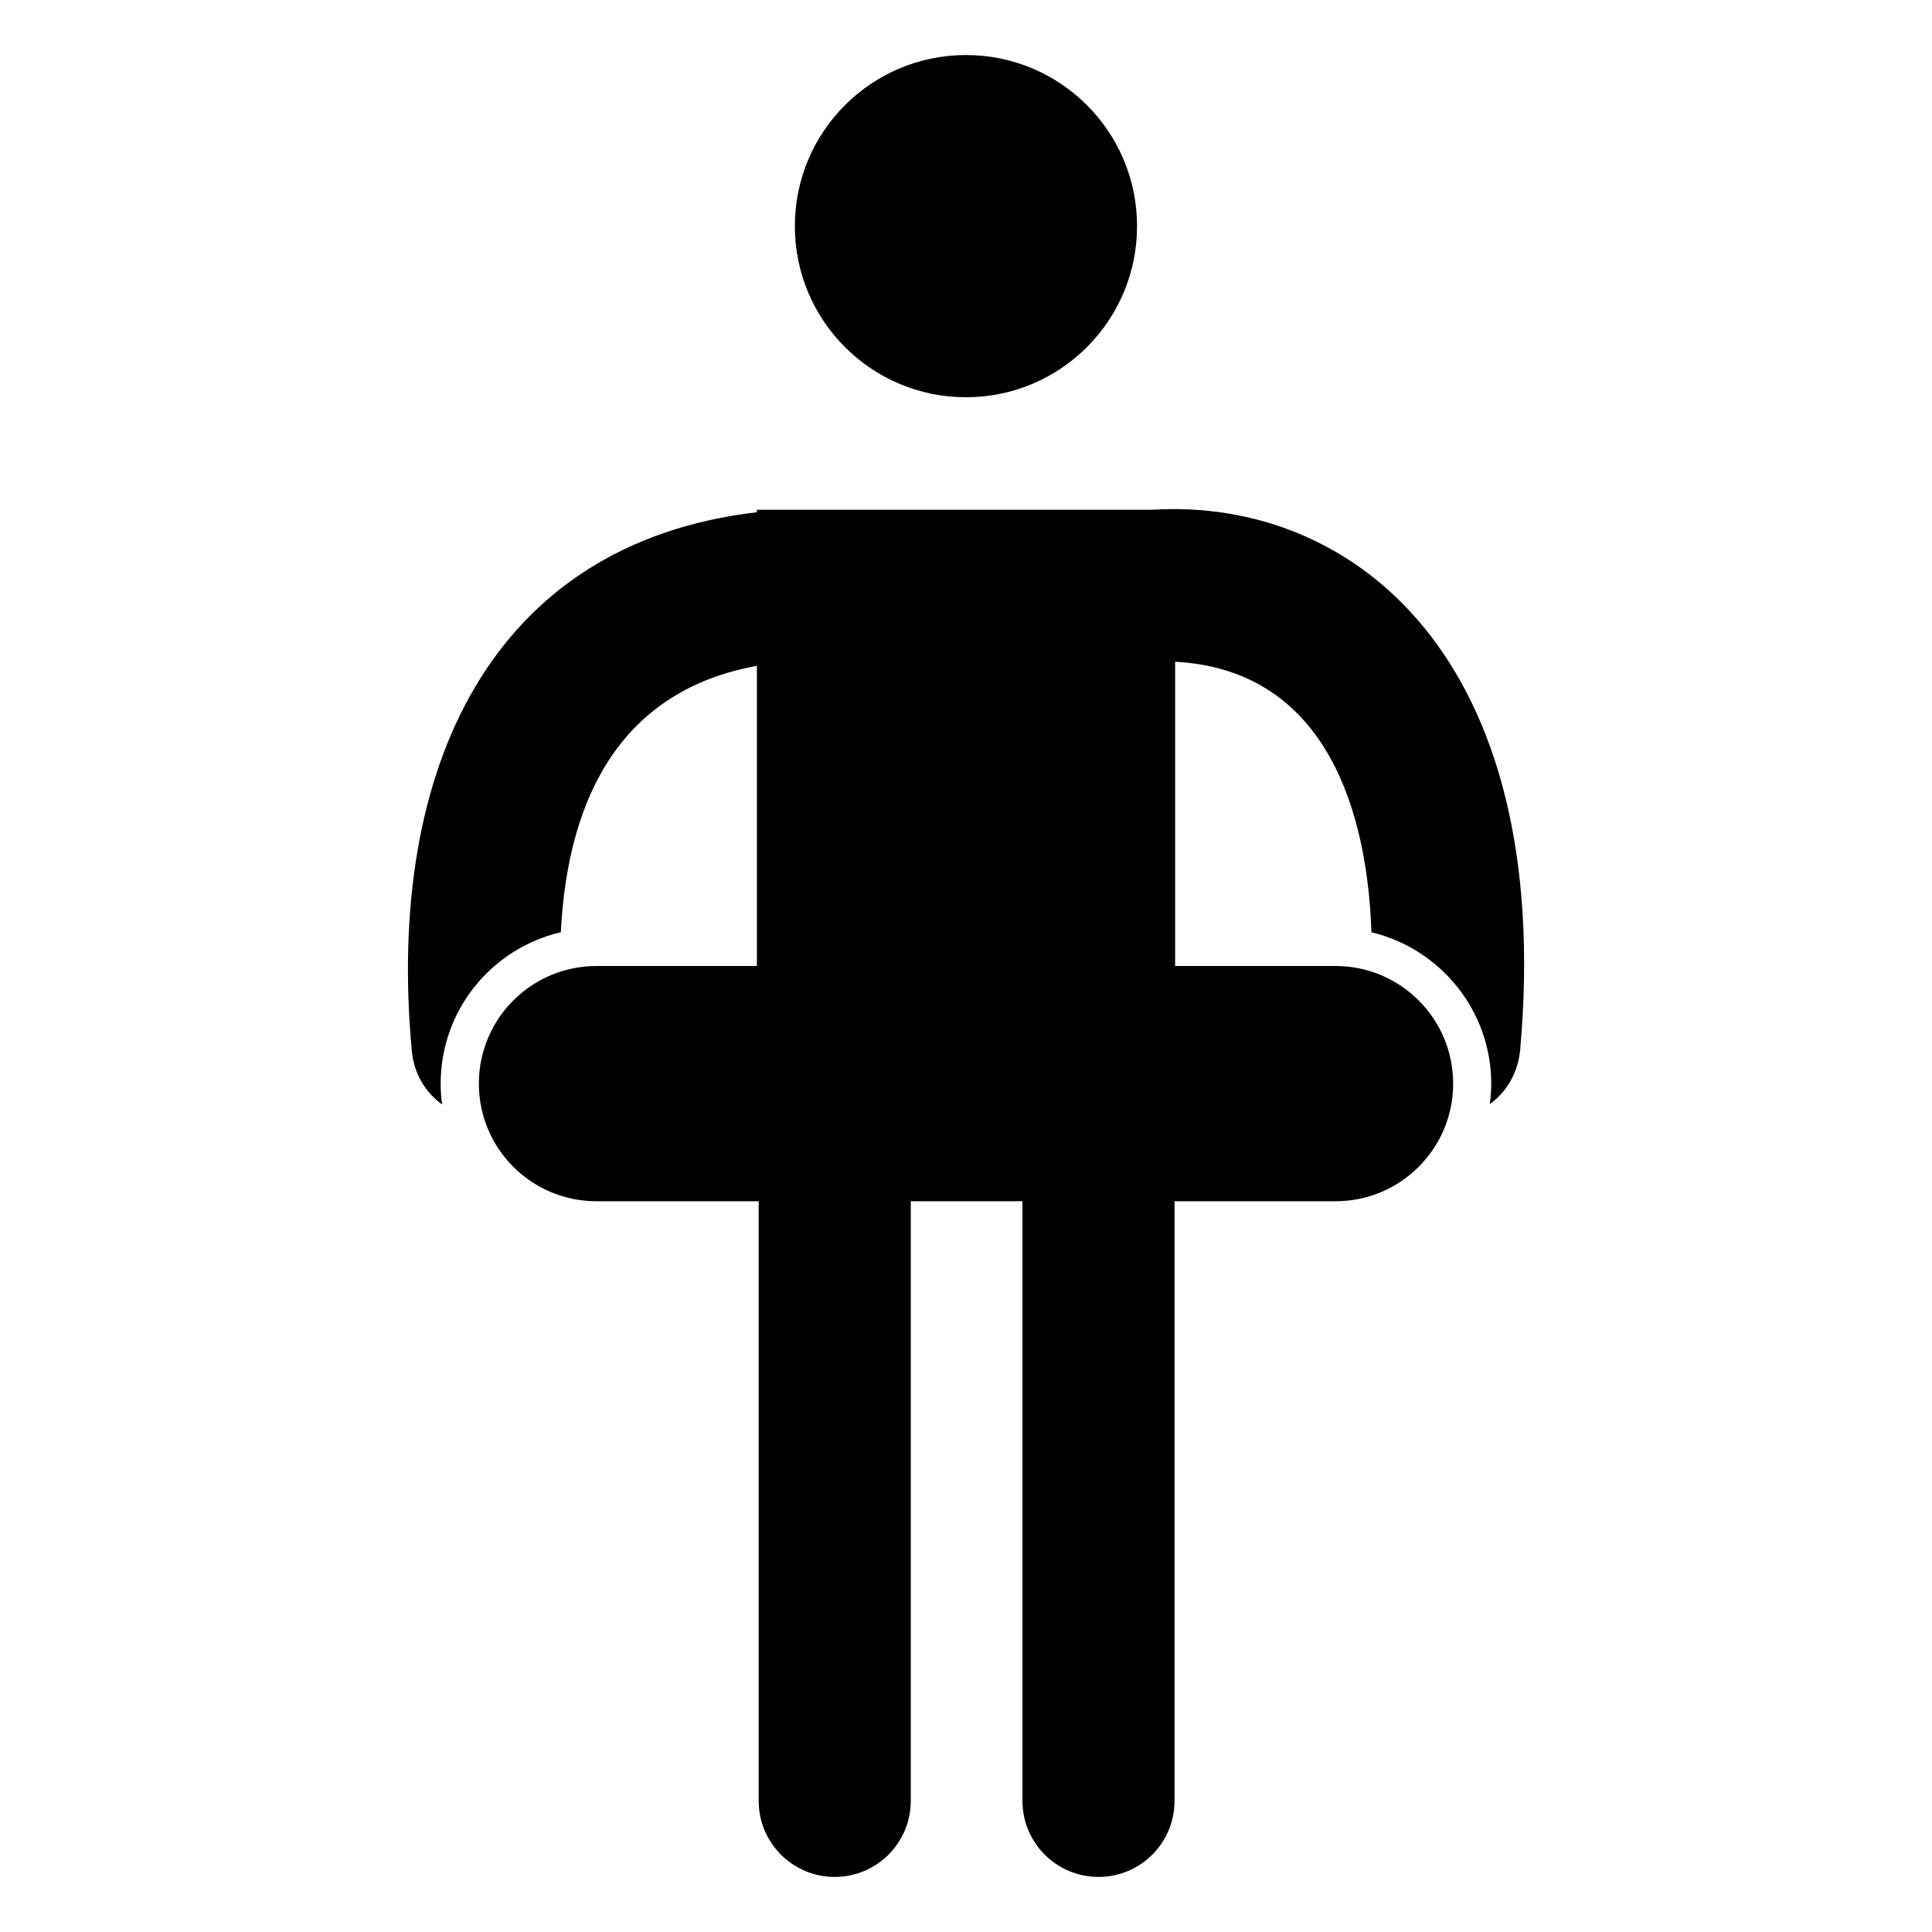
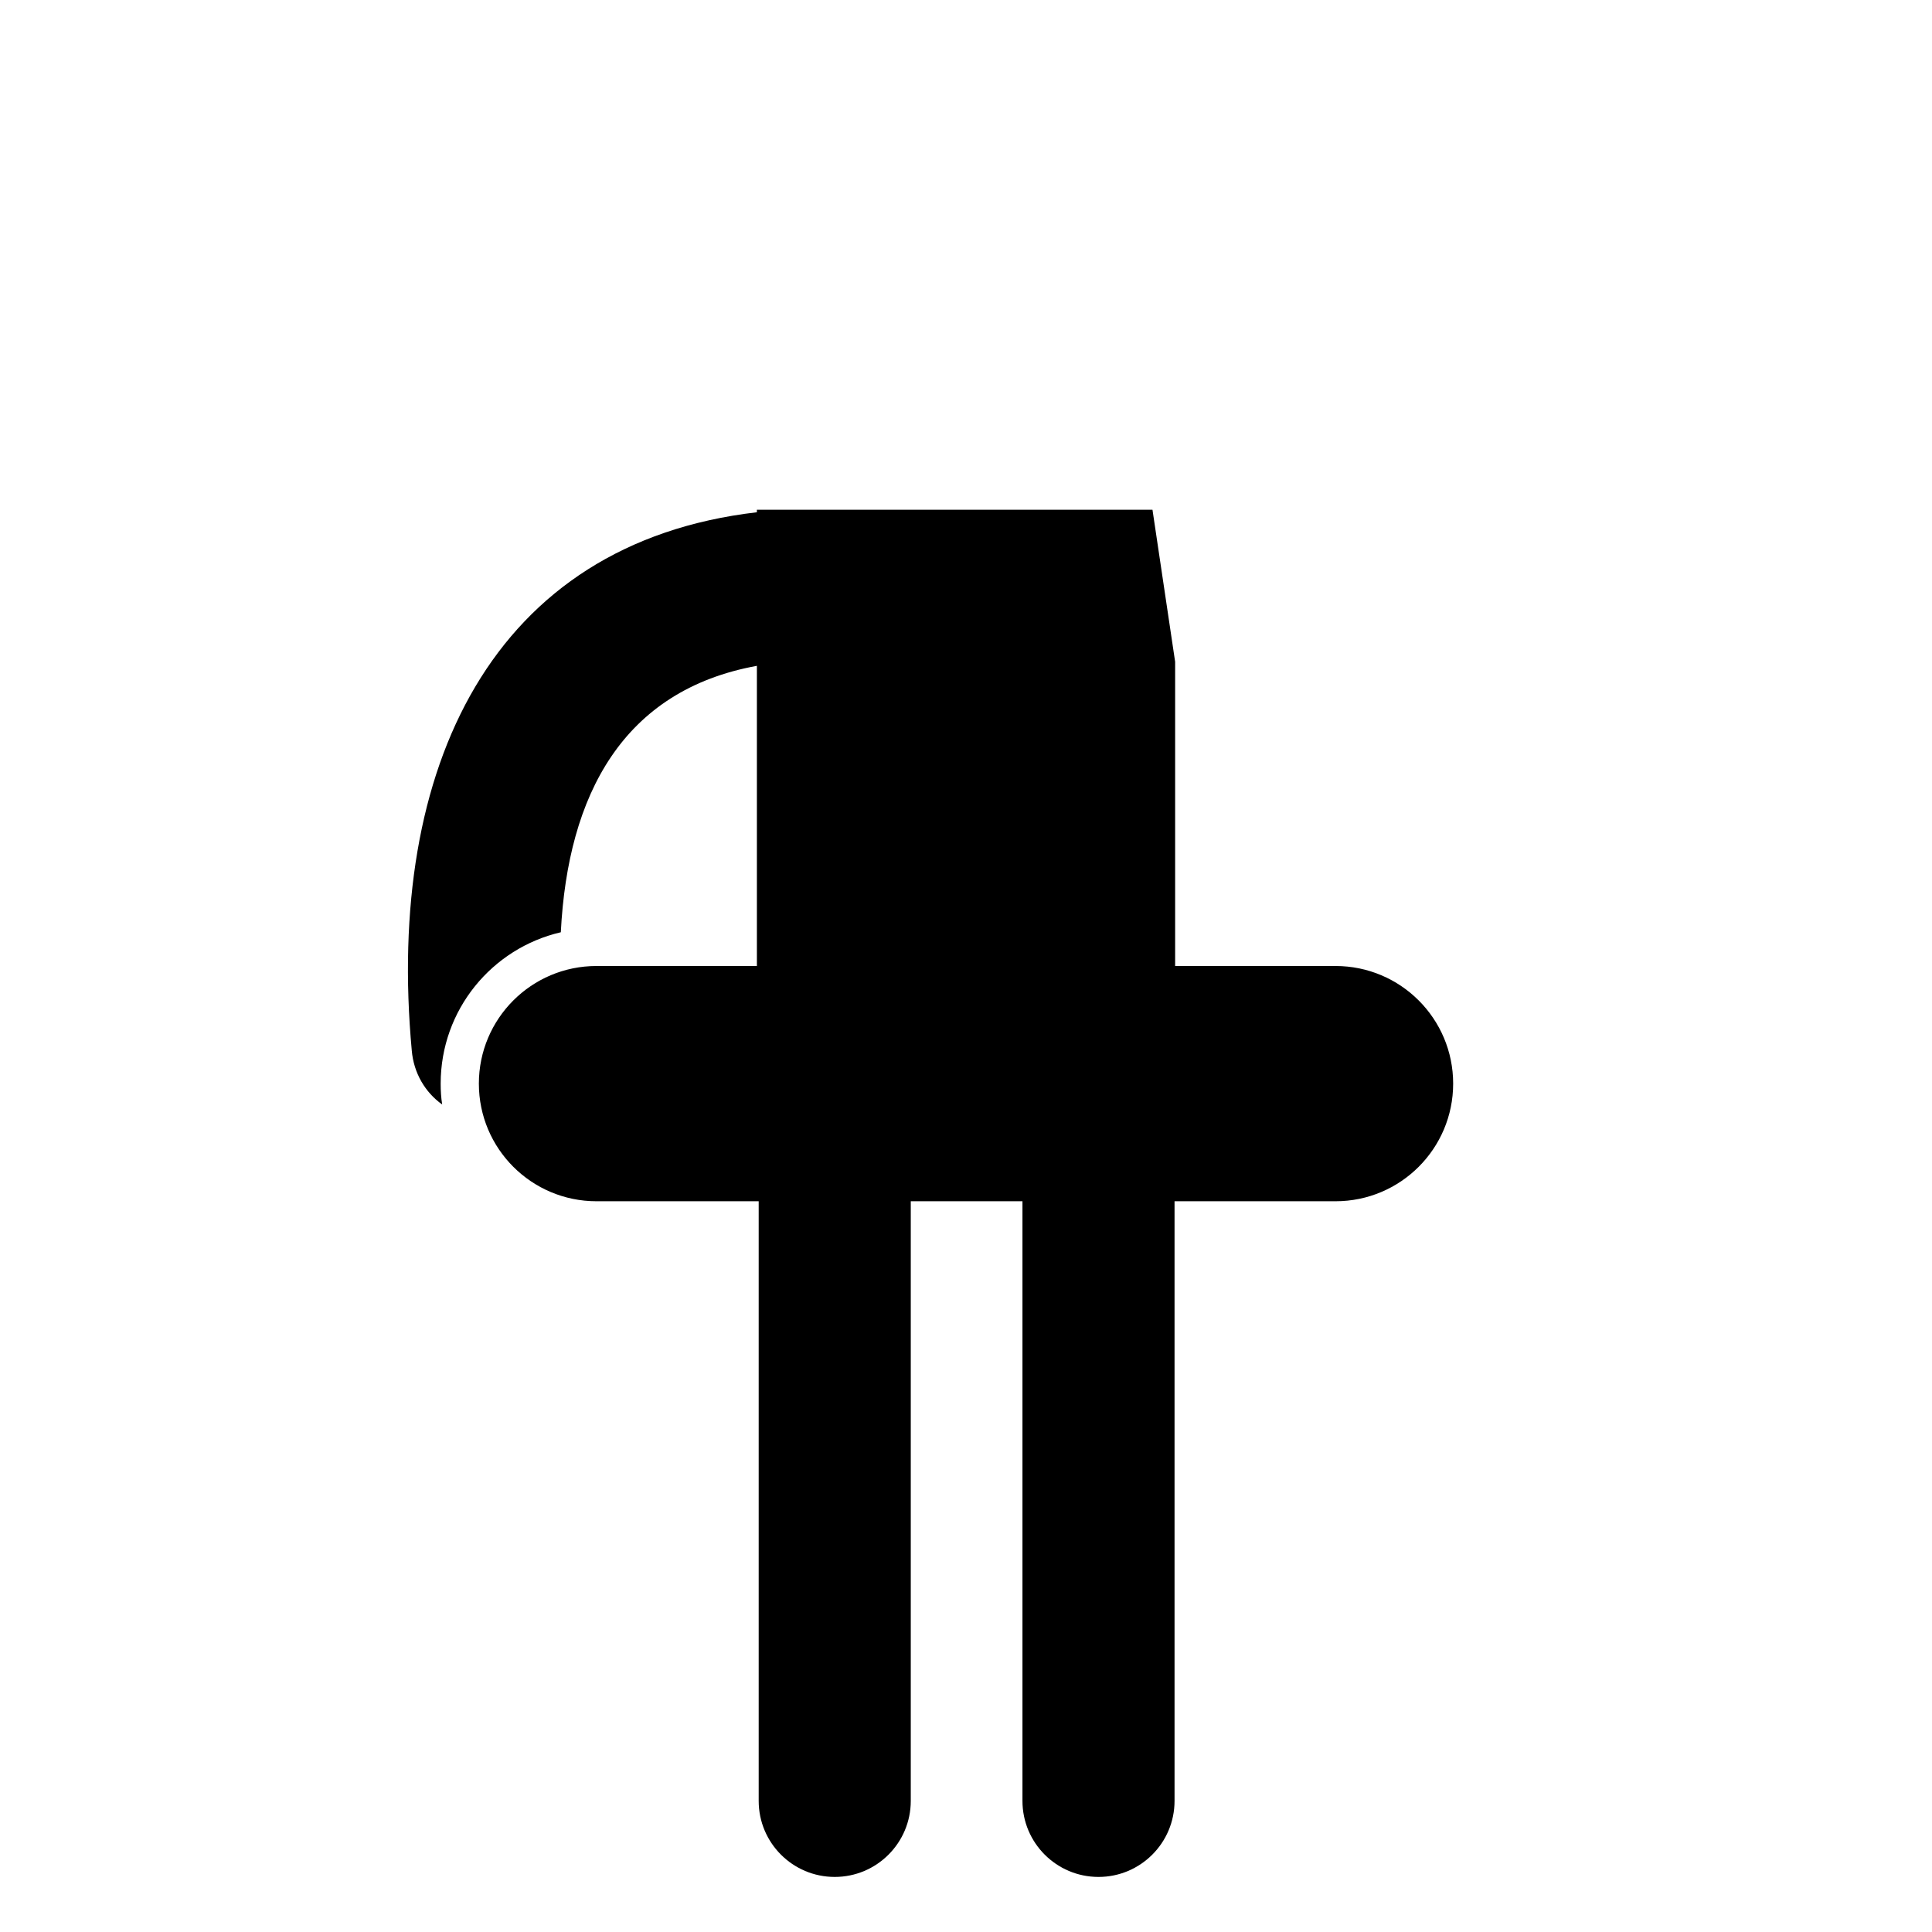
<svg xmlns="http://www.w3.org/2000/svg" fill="#000000" width="800px" height="800px" version="1.1" viewBox="144 144 512 512">
  <g>
-     <path d="m449.42 279.09h-104.84v0.664c-70.113 8.188-98.375 67.48-91.457 142.64 0.504 5.945 3.527 11.082 8.062 14.309-0.301-1.812-0.402-3.629-0.402-5.543 0-19.547 13.602-35.871 31.84-40.102 1.848-36.492 16.484-64.145 51.961-70.605v79.547h-42.508c-17.219 0-31.172 13.957-31.172 31.172 0 17.219 13.957 31.172 31.172 31.172h42.984v158.91c0 11.129 9.023 20.152 20.152 20.152 11.129 0 20.152-9.023 20.152-20.152v-158.91h29.598v158.91c0 11.129 9.023 20.152 20.152 20.152s20.152-9.023 20.152-20.152v-158.91h42.664c17.215 0 31.172-13.957 31.172-31.172 0-17.219-13.957-31.172-31.172-31.172h-42.508v-80.625c37.207 1.938 50.742 34.762 52.027 71.684 18.137 4.332 31.738 20.656 31.738 40.102 0 1.812-0.102 3.629-0.402 5.441 4.434-3.125 7.457-8.262 8.062-14.207 9.305-104.06-44.258-146.54-97.426-143.31z" />
-     <path d="m445.33 203.93c0 25.043-20.301 45.344-45.34 45.344-25.043 0-45.344-20.301-45.344-45.344 0-25.043 20.301-45.344 45.344-45.344 25.039 0 45.34 20.301 45.34 45.344" />
+     <path d="m449.42 279.09h-104.84v0.664c-70.113 8.188-98.375 67.48-91.457 142.64 0.504 5.945 3.527 11.082 8.062 14.309-0.301-1.812-0.402-3.629-0.402-5.543 0-19.547 13.602-35.871 31.84-40.102 1.848-36.492 16.484-64.145 51.961-70.605v79.547h-42.508c-17.219 0-31.172 13.957-31.172 31.172 0 17.219 13.957 31.172 31.172 31.172h42.984v158.91c0 11.129 9.023 20.152 20.152 20.152 11.129 0 20.152-9.023 20.152-20.152v-158.91h29.598v158.91c0 11.129 9.023 20.152 20.152 20.152s20.152-9.023 20.152-20.152v-158.91h42.664c17.215 0 31.172-13.957 31.172-31.172 0-17.219-13.957-31.172-31.172-31.172h-42.508v-80.625z" />
  </g>
</svg>